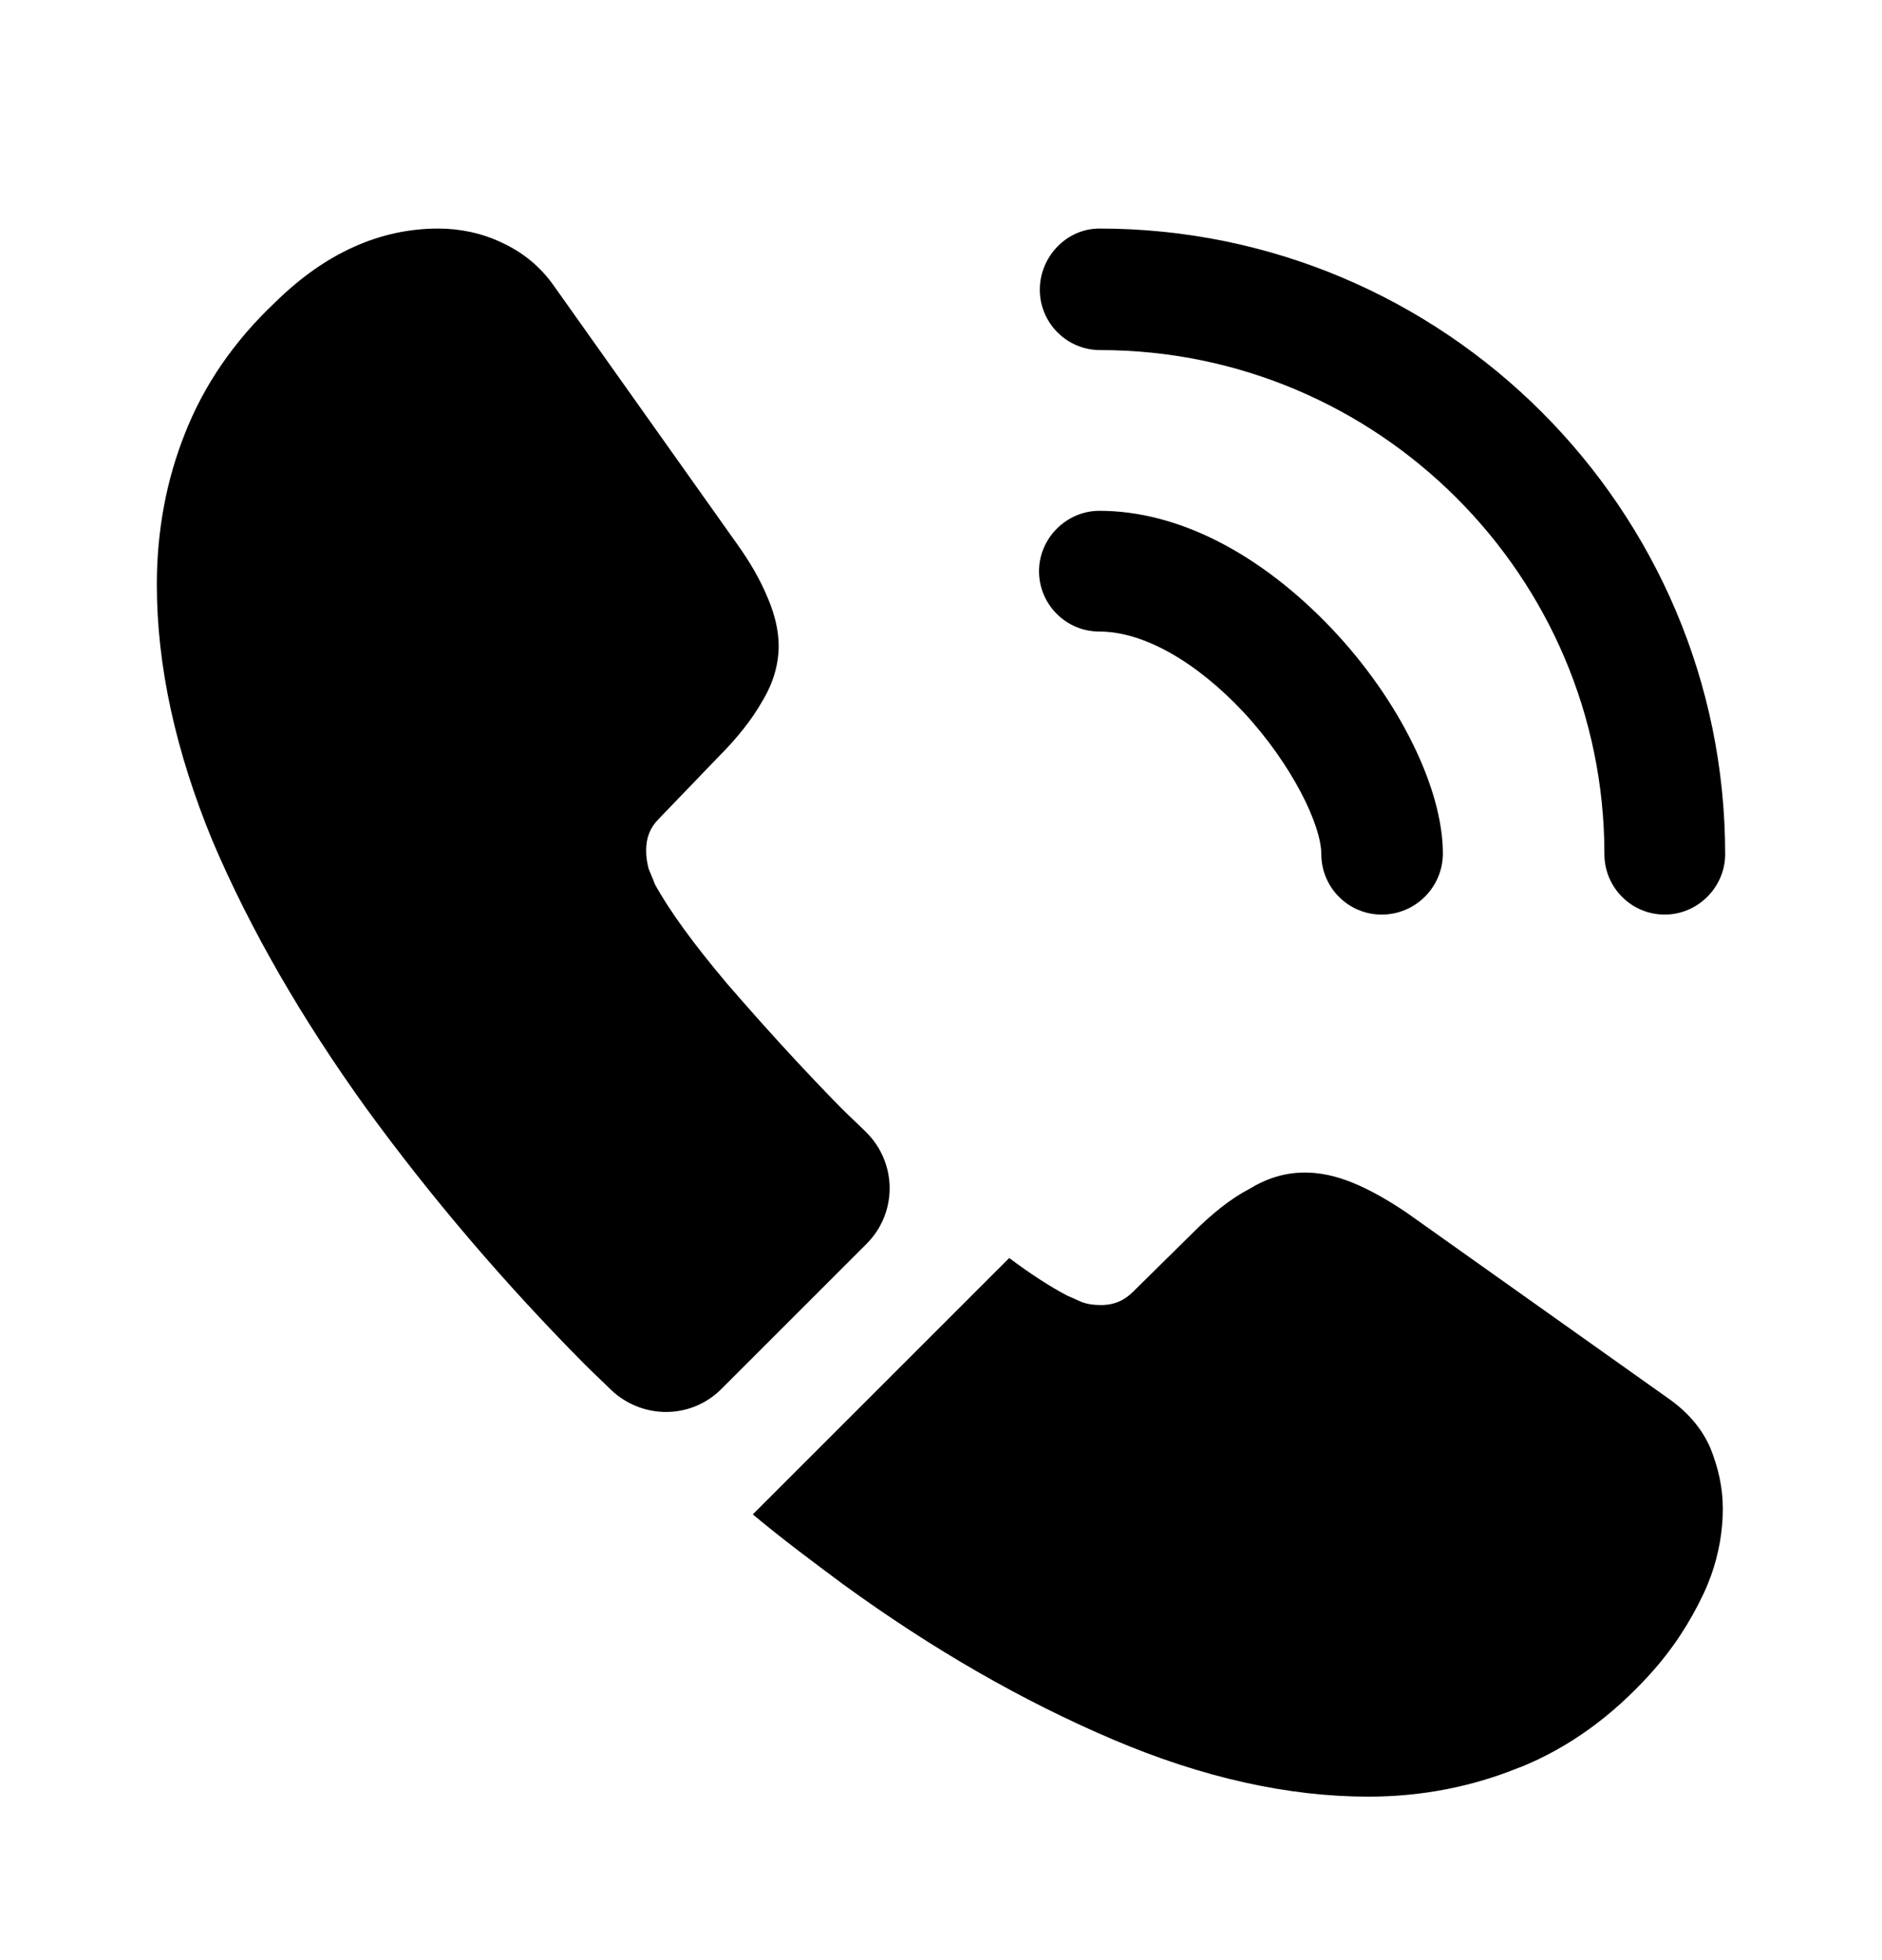
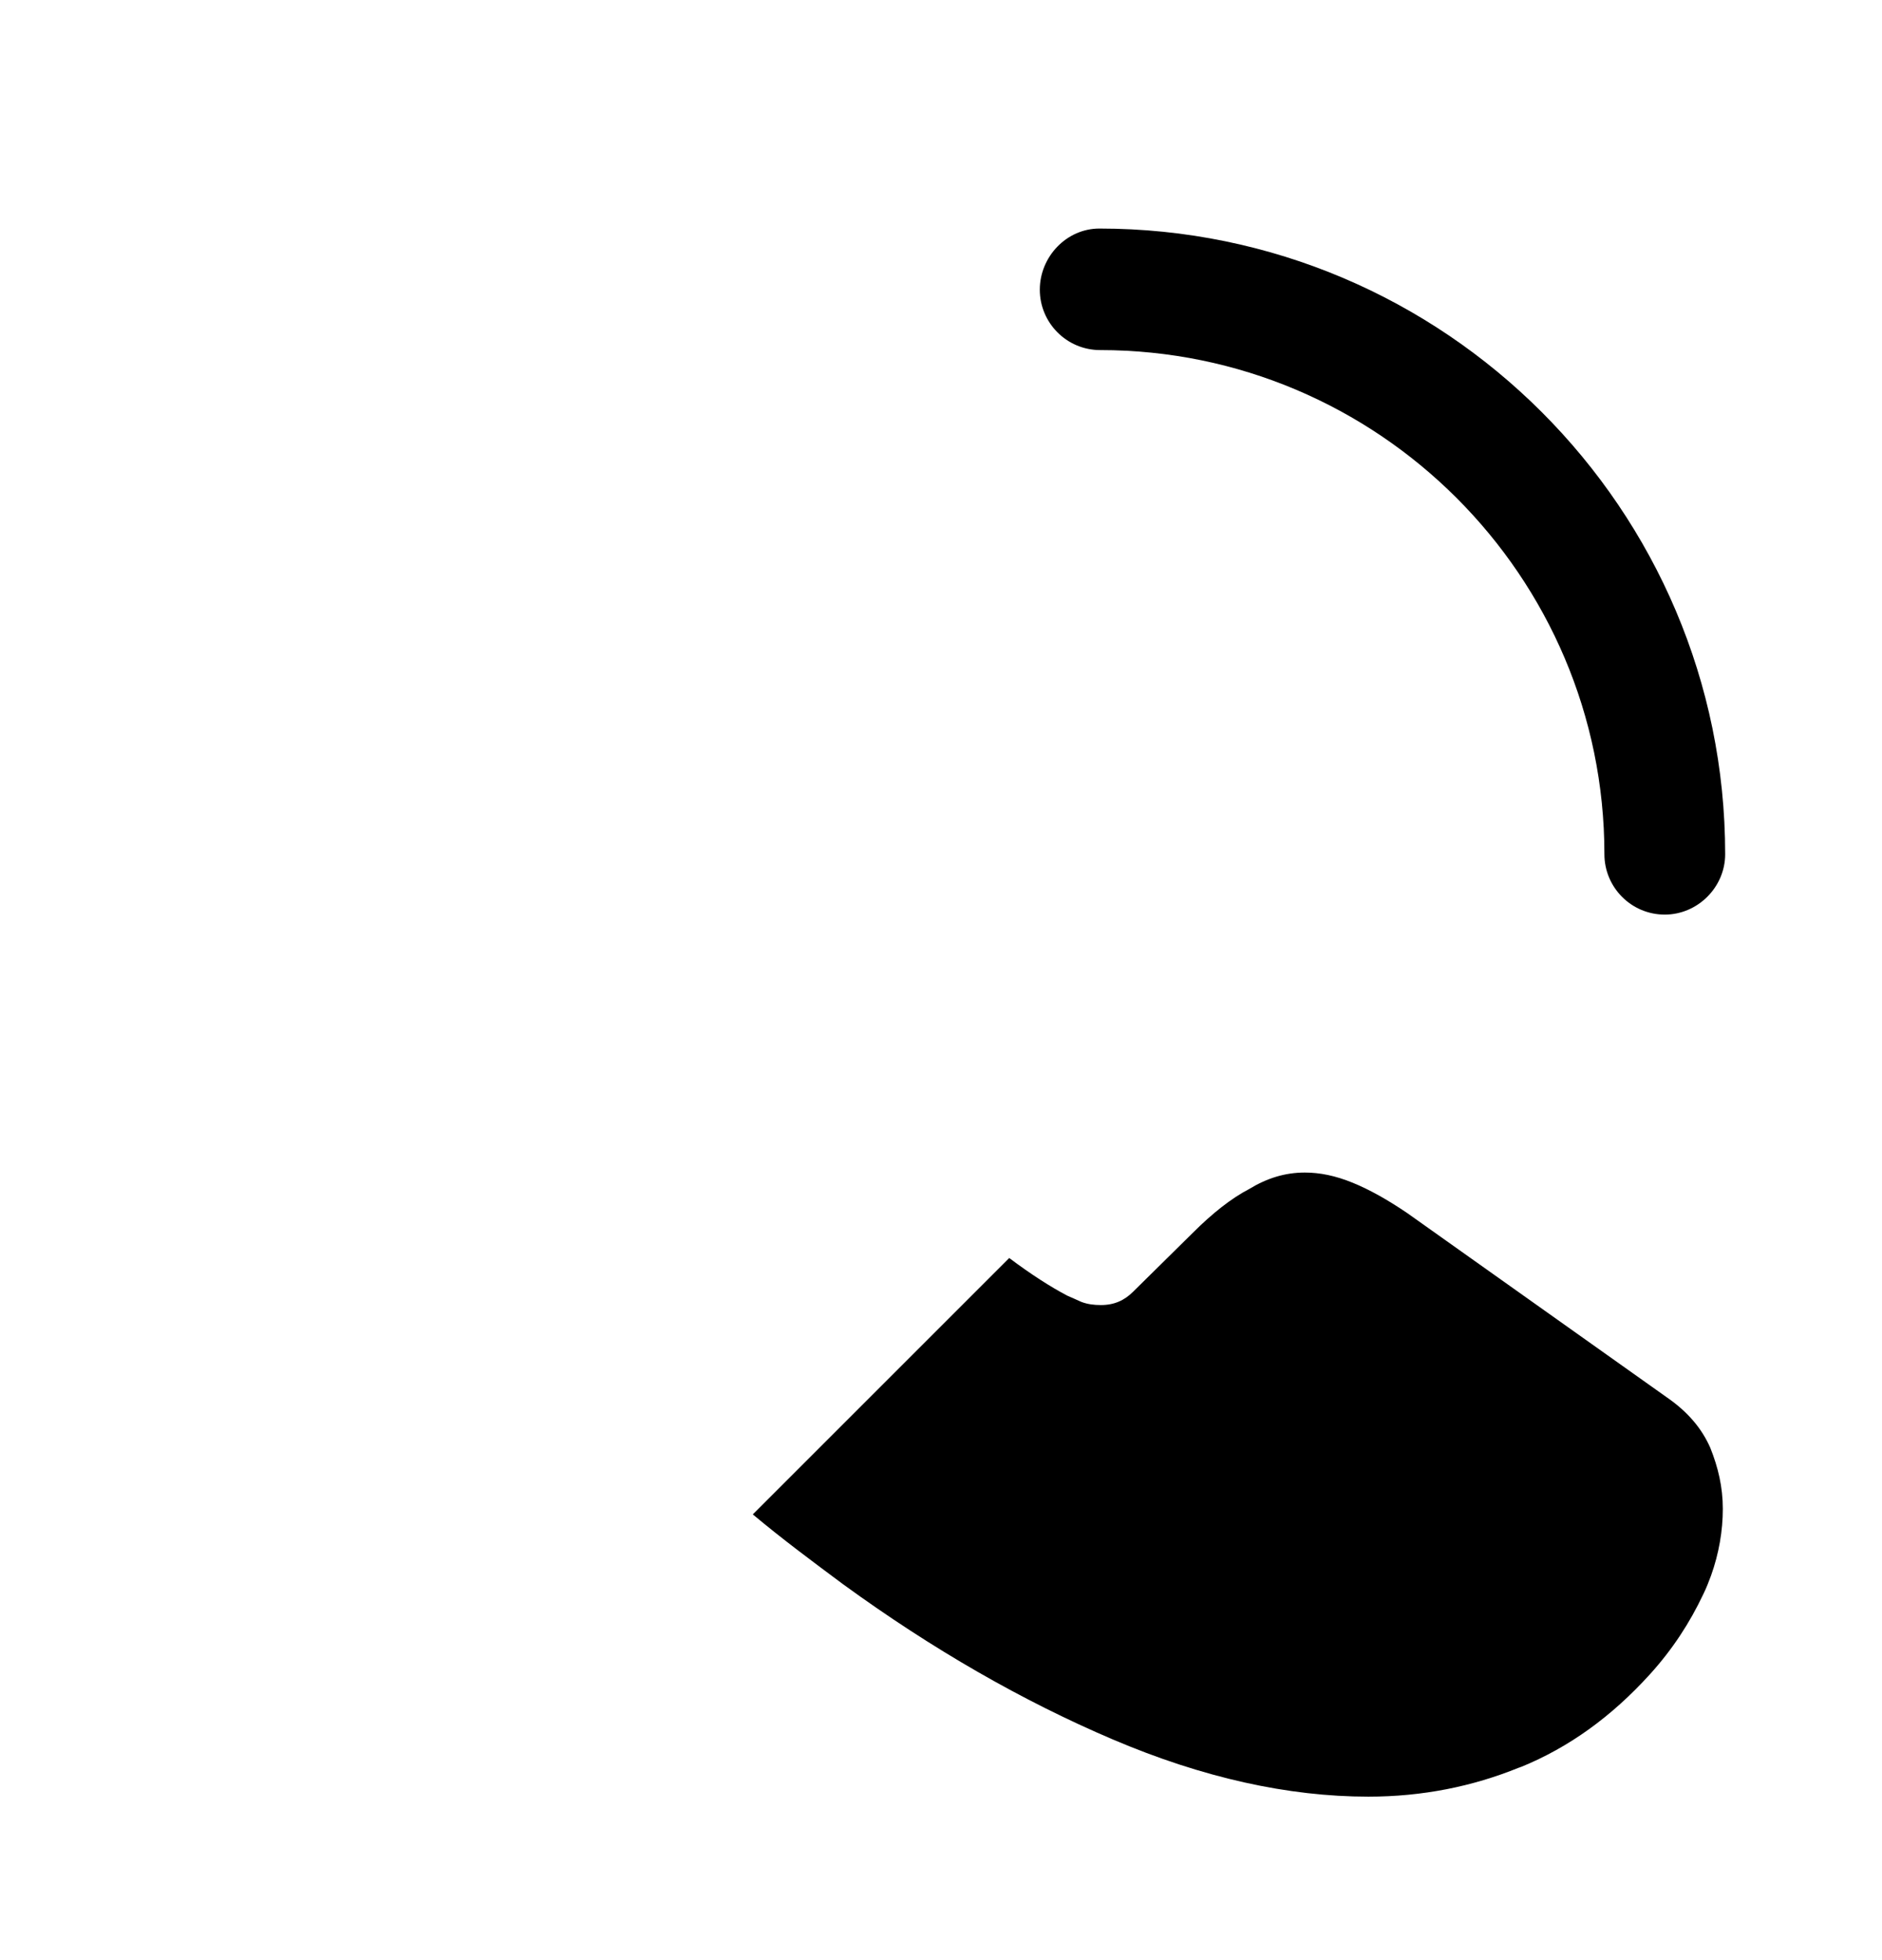
<svg xmlns="http://www.w3.org/2000/svg" width="24" height="25" viewBox="0 0 24 25" fill="none">
-   <path d="M17.62 11.665C17.19 11.665 16.85 11.315 16.85 10.895C16.85 10.525 16.48 9.755 15.86 9.085C15.25 8.435 14.58 8.055 14.02 8.055C13.59 8.055 13.25 7.705 13.25 7.285C13.25 6.865 13.6 6.515 14.02 6.515C15.02 6.515 16.07 7.055 16.99 8.025C17.85 8.935 18.4 10.065 18.4 10.885C18.4 11.315 18.05 11.665 17.62 11.665Z" fill="black" />
  <path d="M21.23 11.665C20.8 11.665 20.46 11.315 20.46 10.895C20.46 7.345 17.57 4.465 14.03 4.465C13.6 4.465 13.26 4.115 13.26 3.695C13.26 3.275 13.6 2.915 14.02 2.915C18.42 2.915 22 6.495 22 10.895C22 11.315 21.65 11.665 21.23 11.665Z" fill="black" />
-   <path d="M11.05 15.865L9.2 17.715C8.81 18.105 8.19 18.105 7.79 17.725C7.68 17.615 7.57 17.515 7.46 17.405C6.43 16.365 5.5 15.275 4.67 14.135C3.85 12.995 3.19 11.855 2.71 10.725C2.24 9.585 2 8.495 2 7.455C2 6.775 2.12 6.125 2.36 5.525C2.6 4.915 2.98 4.355 3.51 3.855C4.15 3.225 4.85 2.915 5.59 2.915C5.87 2.915 6.15 2.975 6.4 3.095C6.66 3.215 6.89 3.395 7.07 3.655L9.39 6.925C9.57 7.175 9.7 7.405 9.79 7.625C9.88 7.835 9.93 8.045 9.93 8.235C9.93 8.475 9.86 8.715 9.72 8.945C9.59 9.175 9.4 9.415 9.16 9.655L8.4 10.445C8.29 10.555 8.24 10.685 8.24 10.845C8.24 10.925 8.25 10.995 8.27 11.075C8.3 11.155 8.33 11.215 8.35 11.275C8.53 11.605 8.84 12.035 9.28 12.555C9.73 13.075 10.21 13.605 10.73 14.135C10.83 14.235 10.94 14.335 11.04 14.435C11.44 14.825 11.45 15.465 11.05 15.865Z" fill="black" />
  <path d="M21.97 19.245C21.97 19.525 21.92 19.815 21.82 20.095C21.79 20.175 21.76 20.255 21.72 20.335C21.55 20.695 21.33 21.035 21.04 21.355C20.55 21.895 20.01 22.285 19.4 22.535C19.39 22.535 19.38 22.545 19.37 22.545C18.78 22.785 18.14 22.915 17.45 22.915C16.43 22.915 15.34 22.675 14.19 22.185C13.04 21.695 11.89 21.035 10.75 20.205C10.36 19.915 9.97 19.625 9.6 19.315L12.87 16.045C13.15 16.255 13.4 16.415 13.61 16.525C13.66 16.545 13.72 16.575 13.79 16.605C13.87 16.635 13.95 16.645 14.04 16.645C14.21 16.645 14.34 16.585 14.45 16.475L15.21 15.725C15.46 15.475 15.7 15.285 15.93 15.165C16.16 15.025 16.39 14.955 16.64 14.955C16.83 14.955 17.03 14.995 17.25 15.085C17.47 15.175 17.7 15.305 17.95 15.475L21.26 17.825C21.52 18.005 21.7 18.215 21.81 18.465C21.91 18.715 21.97 18.965 21.97 19.245Z" fill="black" />
</svg>